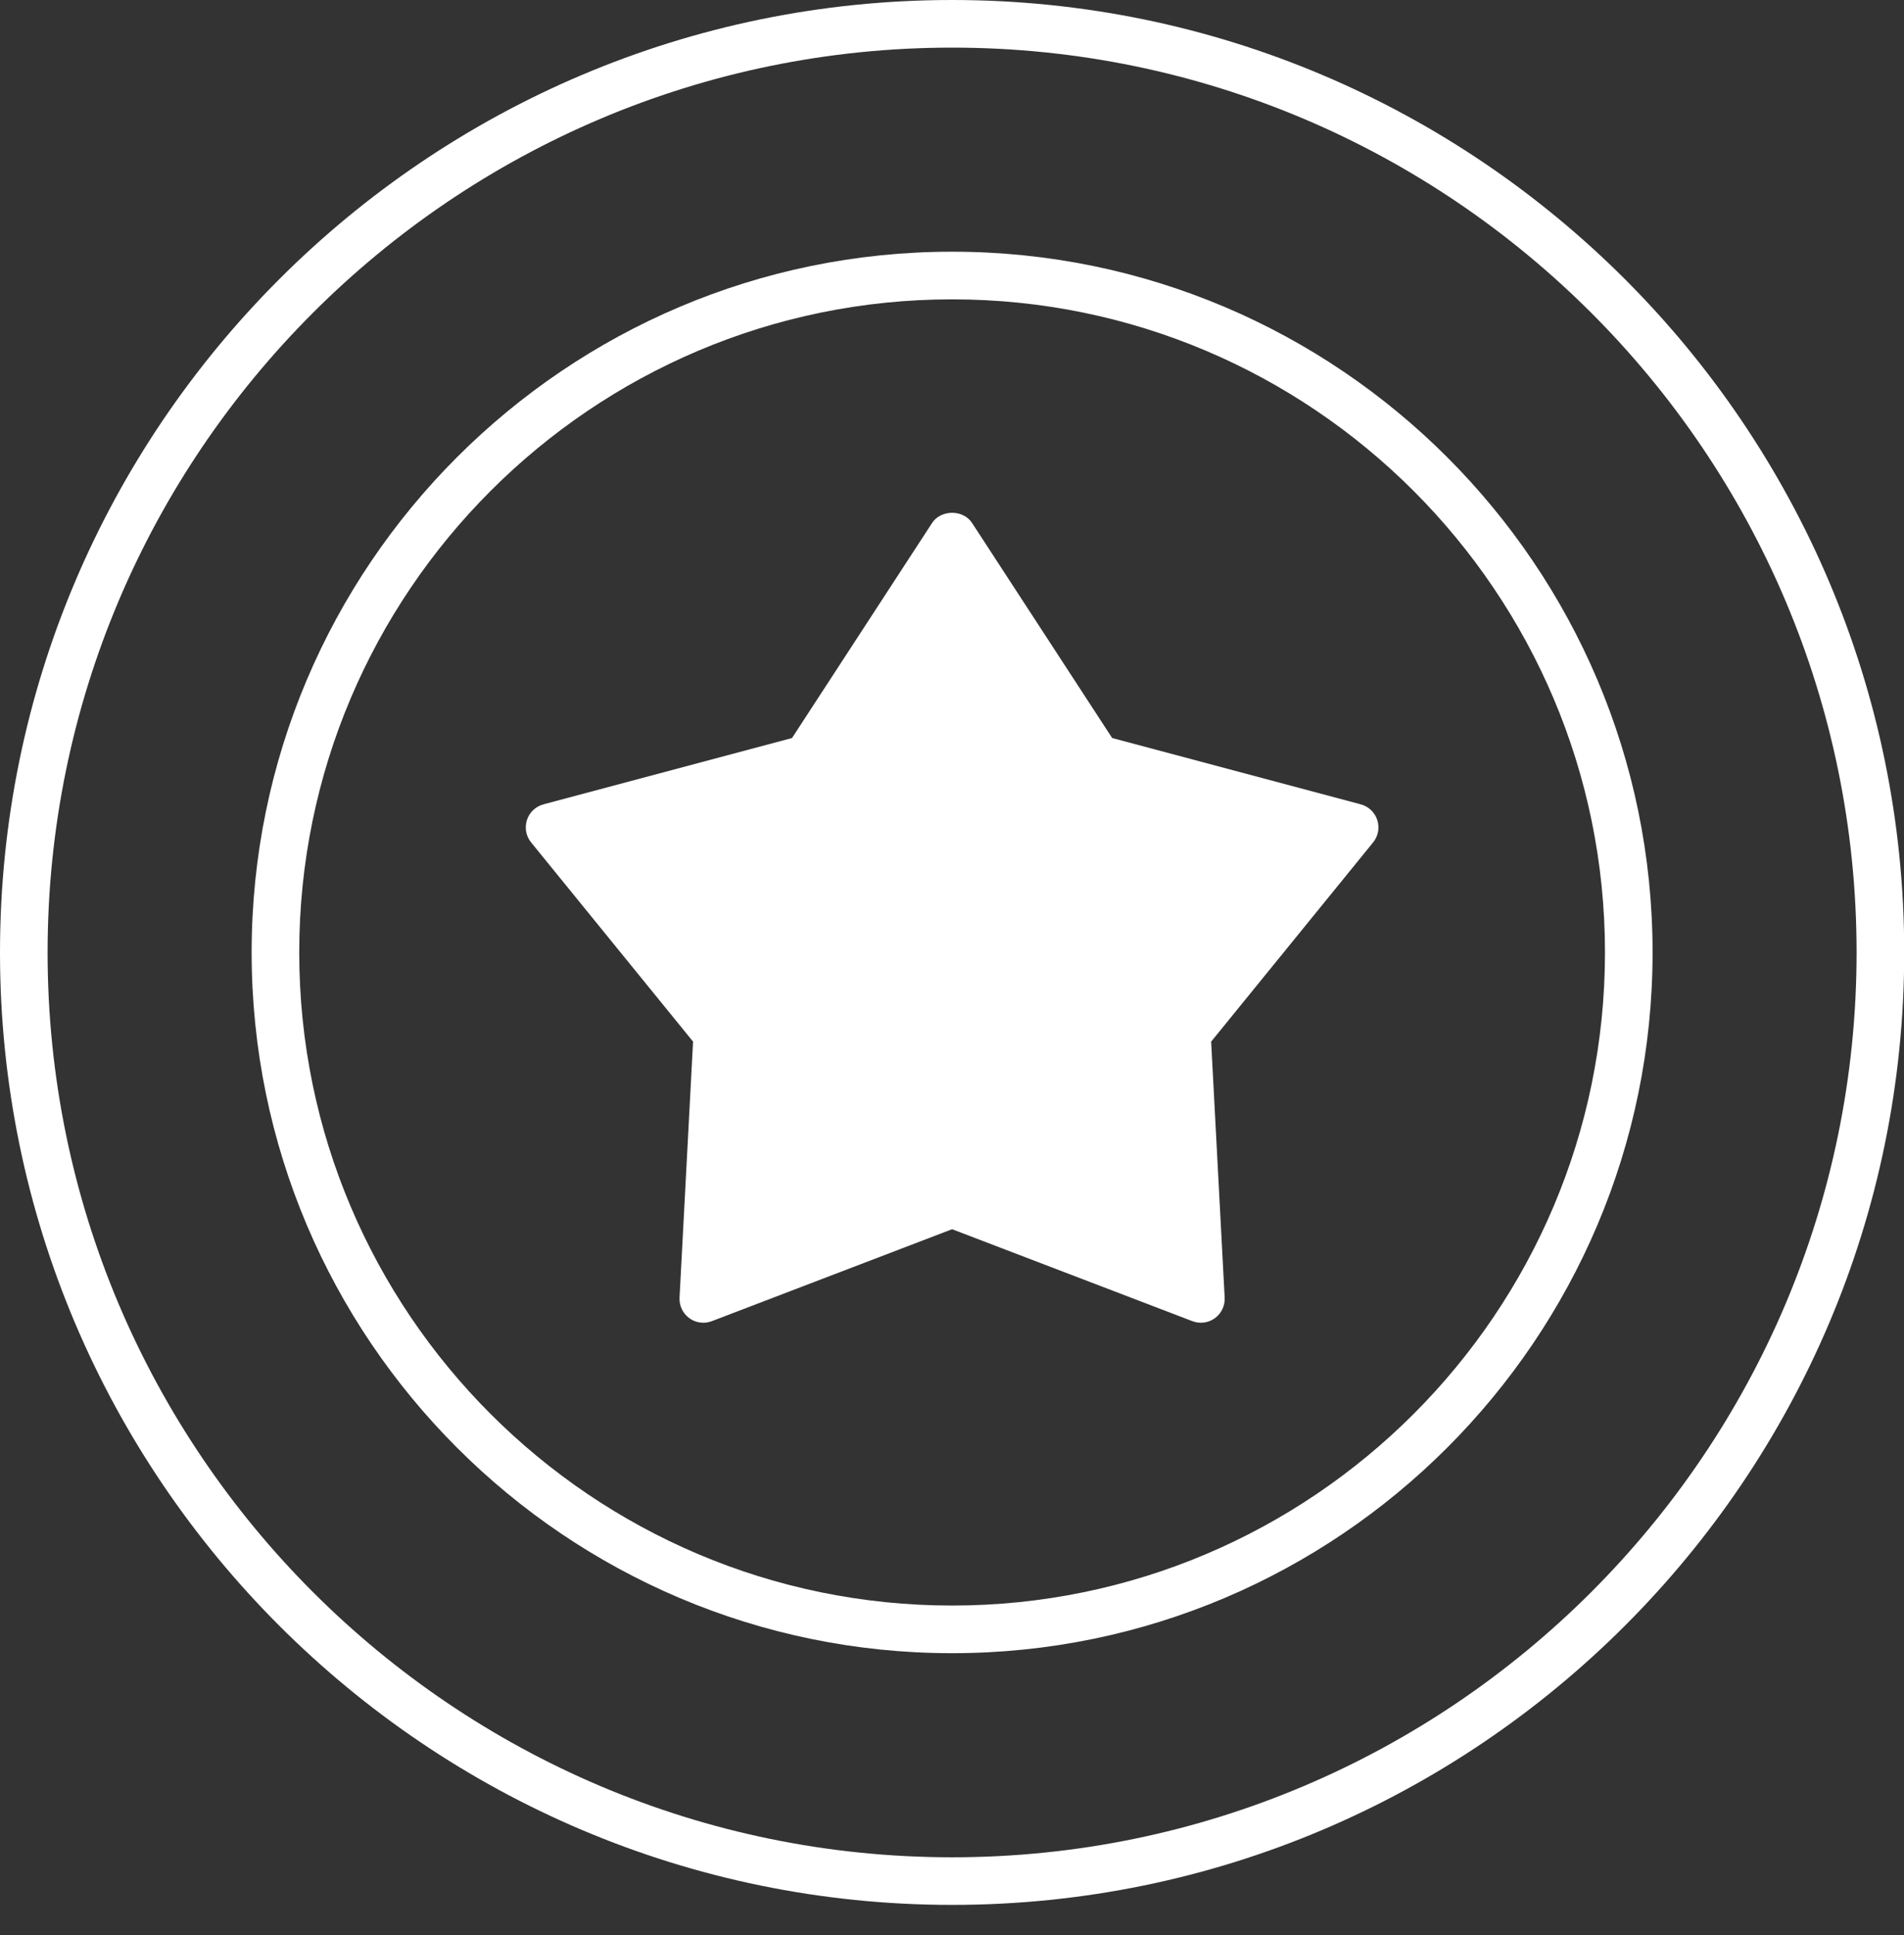
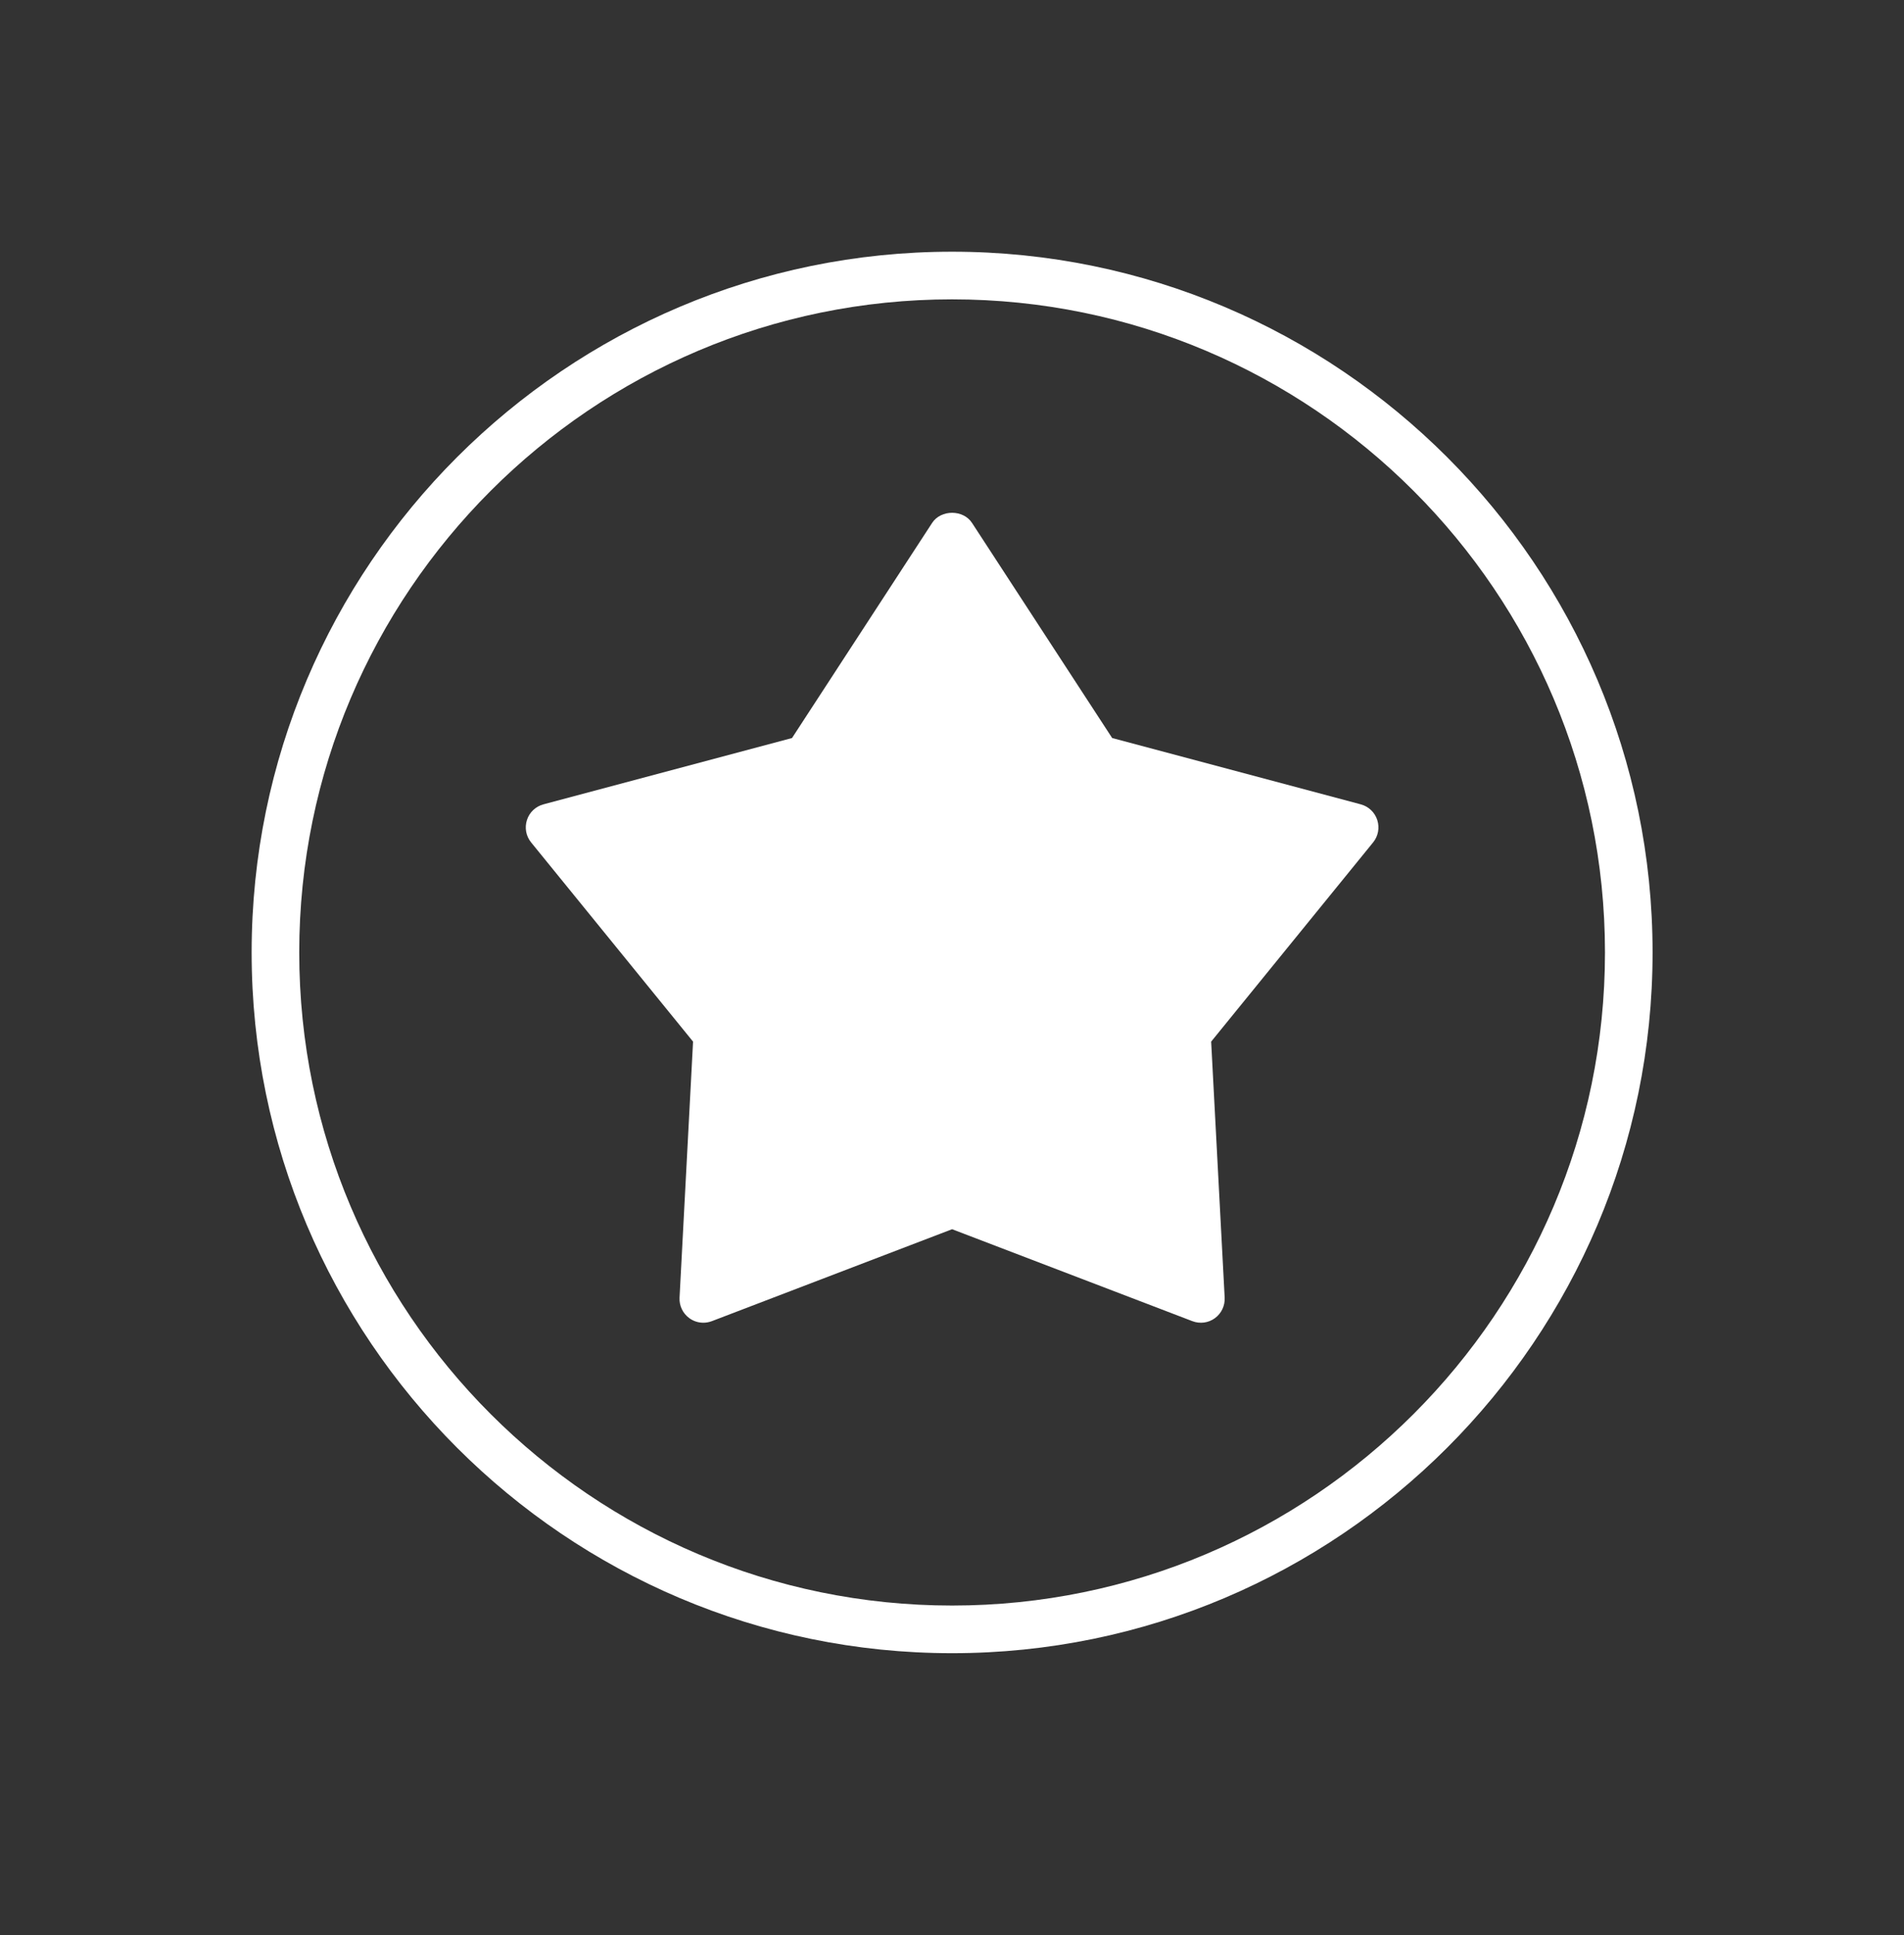
<svg xmlns="http://www.w3.org/2000/svg" width="62" height="63" viewBox="0 0 62 63" fill="none">
  <rect x="0" y="0" width="62" height="63" fill="#333333" stroke="none" />
  <path d="M31.003 53.818C43.58 53.818 53.813 43.584 53.813 31.006C53.813 18.428 43.58 8.194 31.003 8.194C18.426 8.194 8.194 18.428 8.194 31.006C8.194 43.584 18.426 53.818 31.003 53.818ZM31.003 9.745C42.726 9.745 52.263 19.283 52.263 31.006C52.263 42.73 42.726 52.267 31.003 52.267C19.28 52.267 9.744 42.73 9.744 31.006C9.744 19.283 19.28 9.745 31.003 9.745Z" fill="white" />
-   <path d="M31.003 62.012C48.099 62.012 62.007 48.103 62.007 31.006C62.007 13.909 48.099 0 31.003 0C13.908 0 0 13.909 0 31.006C0 48.103 13.908 62.012 31.003 62.012ZM31.003 1.55C47.243 1.55 60.456 14.764 60.456 31.006C60.456 47.248 47.243 60.462 31.003 60.462C14.763 60.462 1.55 47.248 1.55 31.006C1.55 14.764 14.763 1.55 31.003 1.55Z" fill="white" />
  <path d="M22.568 33.909L22.128 42.244C22.114 42.506 22.234 42.757 22.447 42.912C22.581 43.01 22.741 43.06 22.902 43.06C22.996 43.06 23.089 43.043 23.18 43.009L31.003 40.016L38.827 43.009C39.073 43.103 39.349 43.067 39.561 42.912C39.773 42.757 39.892 42.506 39.879 42.244L39.439 33.909L44.713 27.423C44.879 27.219 44.929 26.945 44.848 26.695C44.767 26.444 44.565 26.253 44.311 26.185L36.215 24.025L31.652 17.023C31.366 16.584 30.64 16.584 30.353 17.023L25.791 24.025L17.696 26.185C17.442 26.253 17.239 26.444 17.159 26.695C17.078 26.945 17.128 27.219 17.294 27.423L22.568 33.909Z" fill="white" />
</svg>